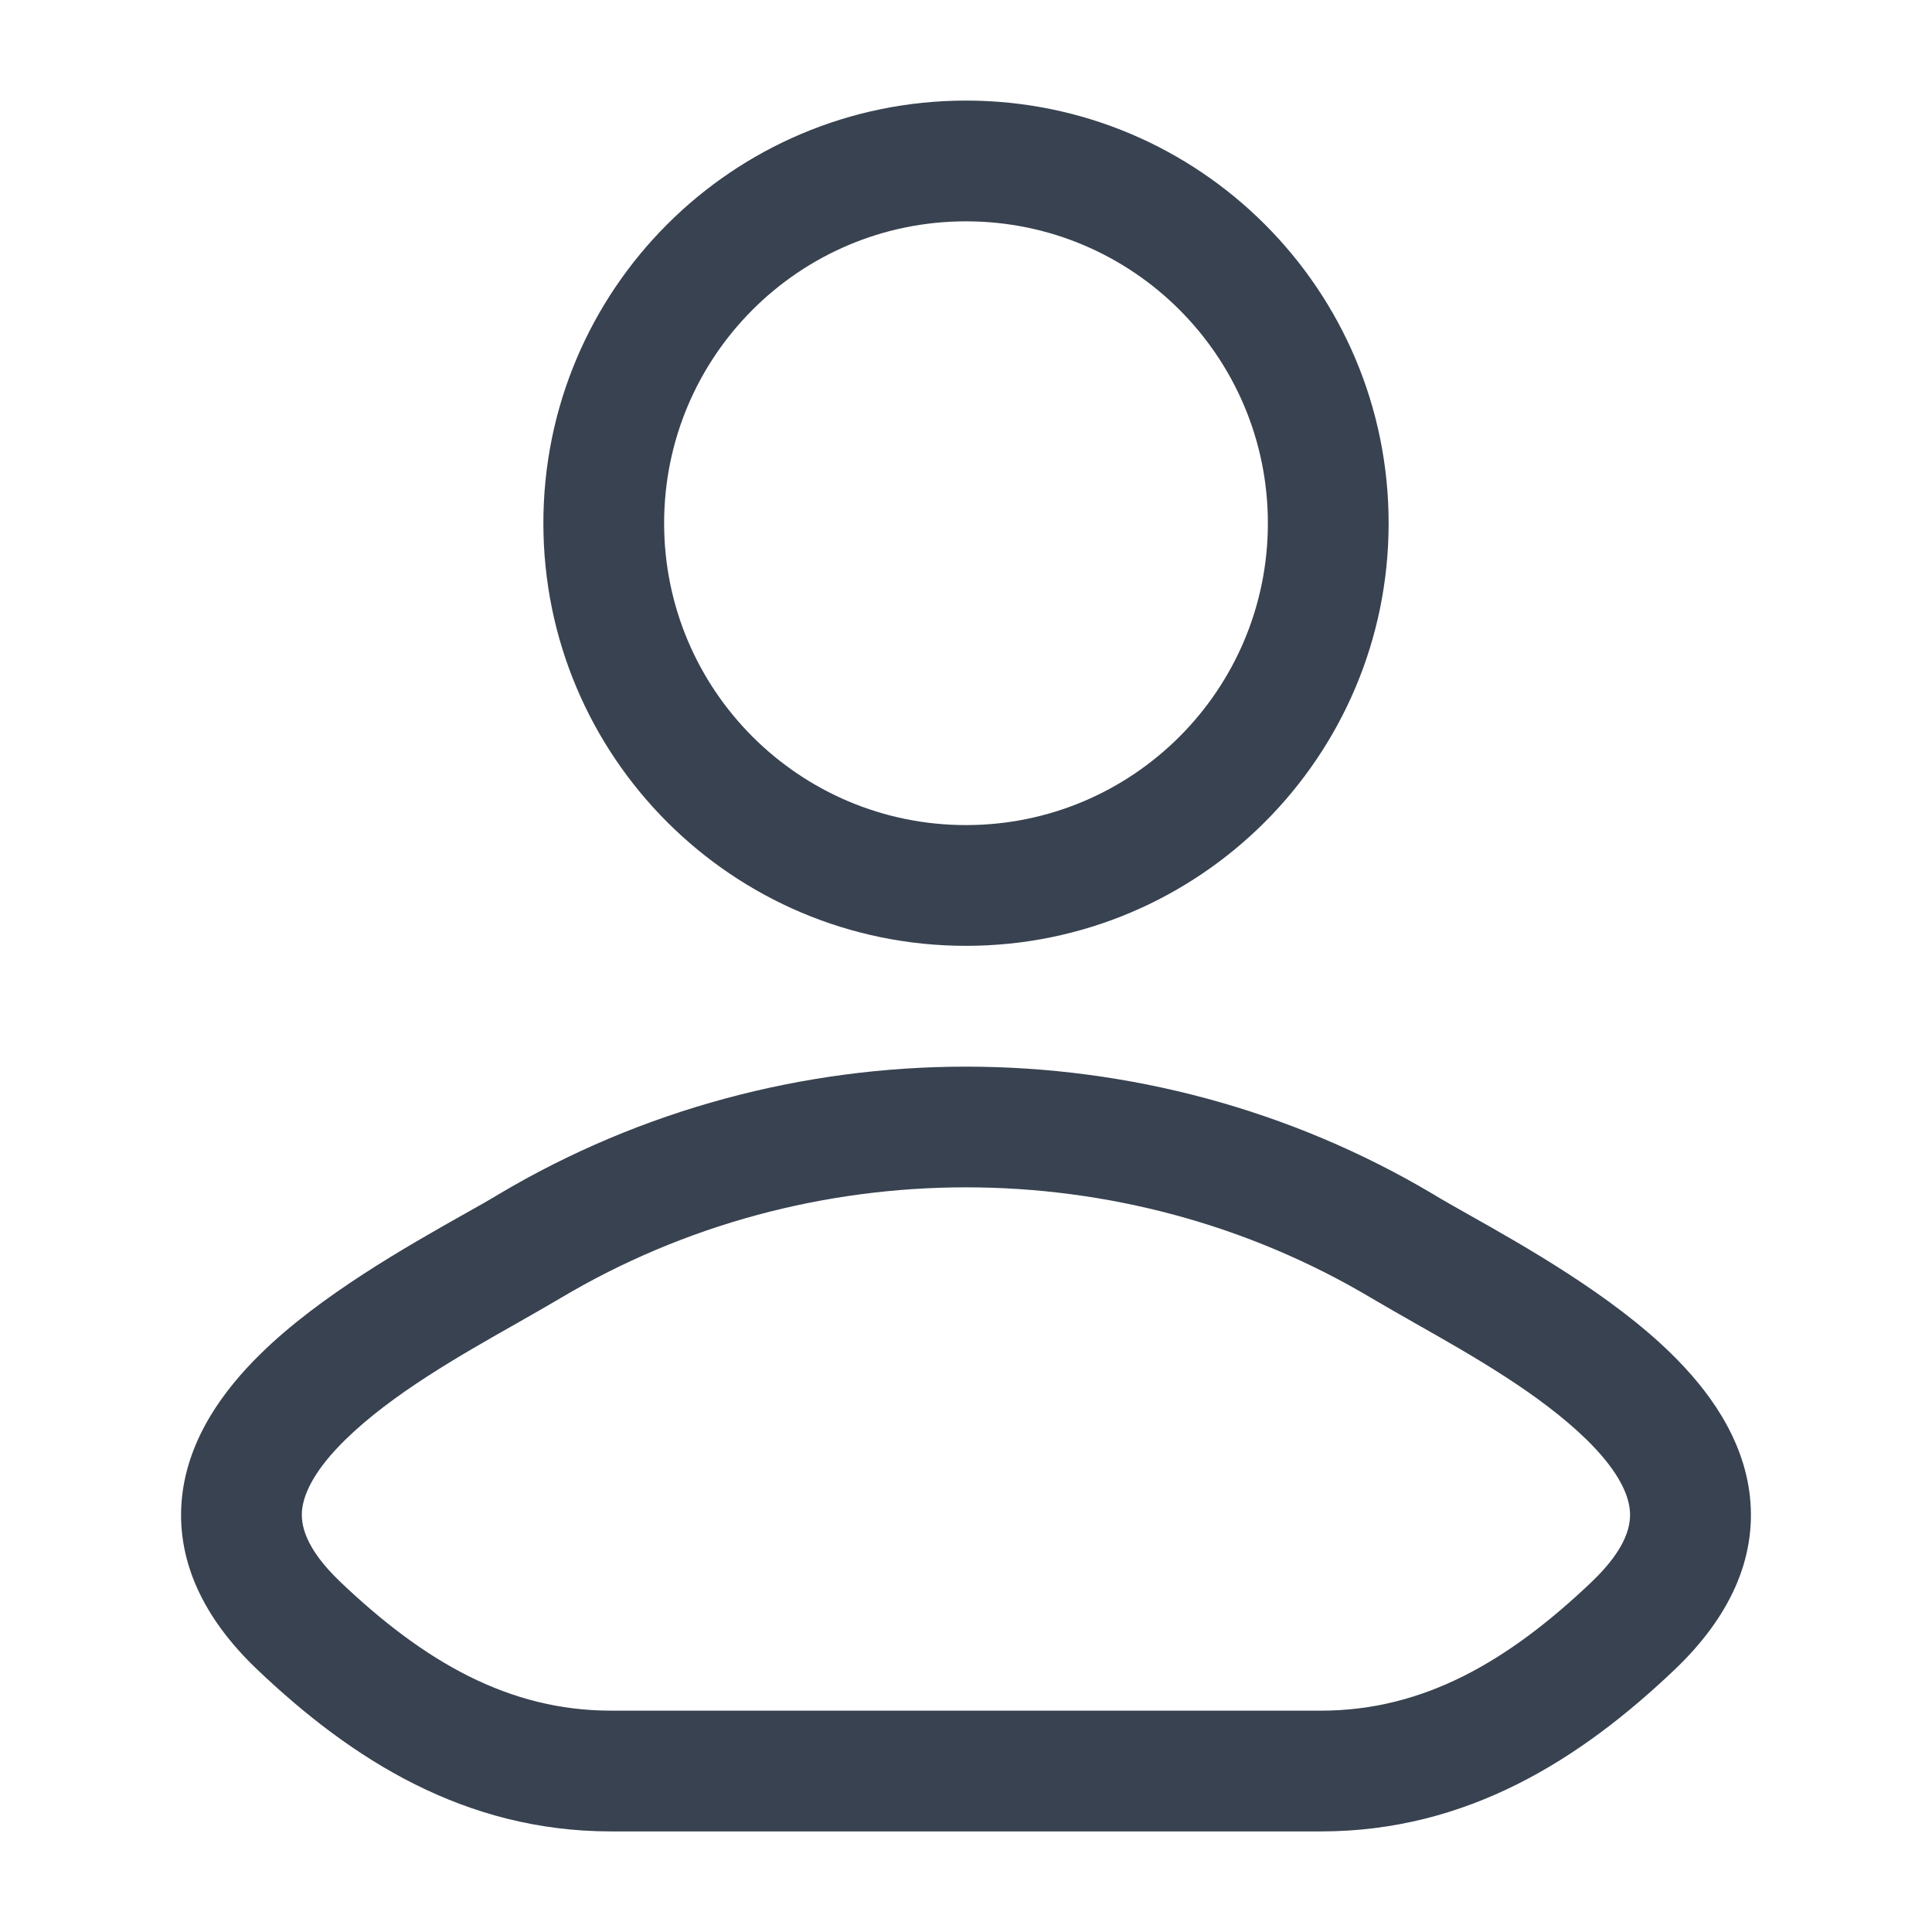
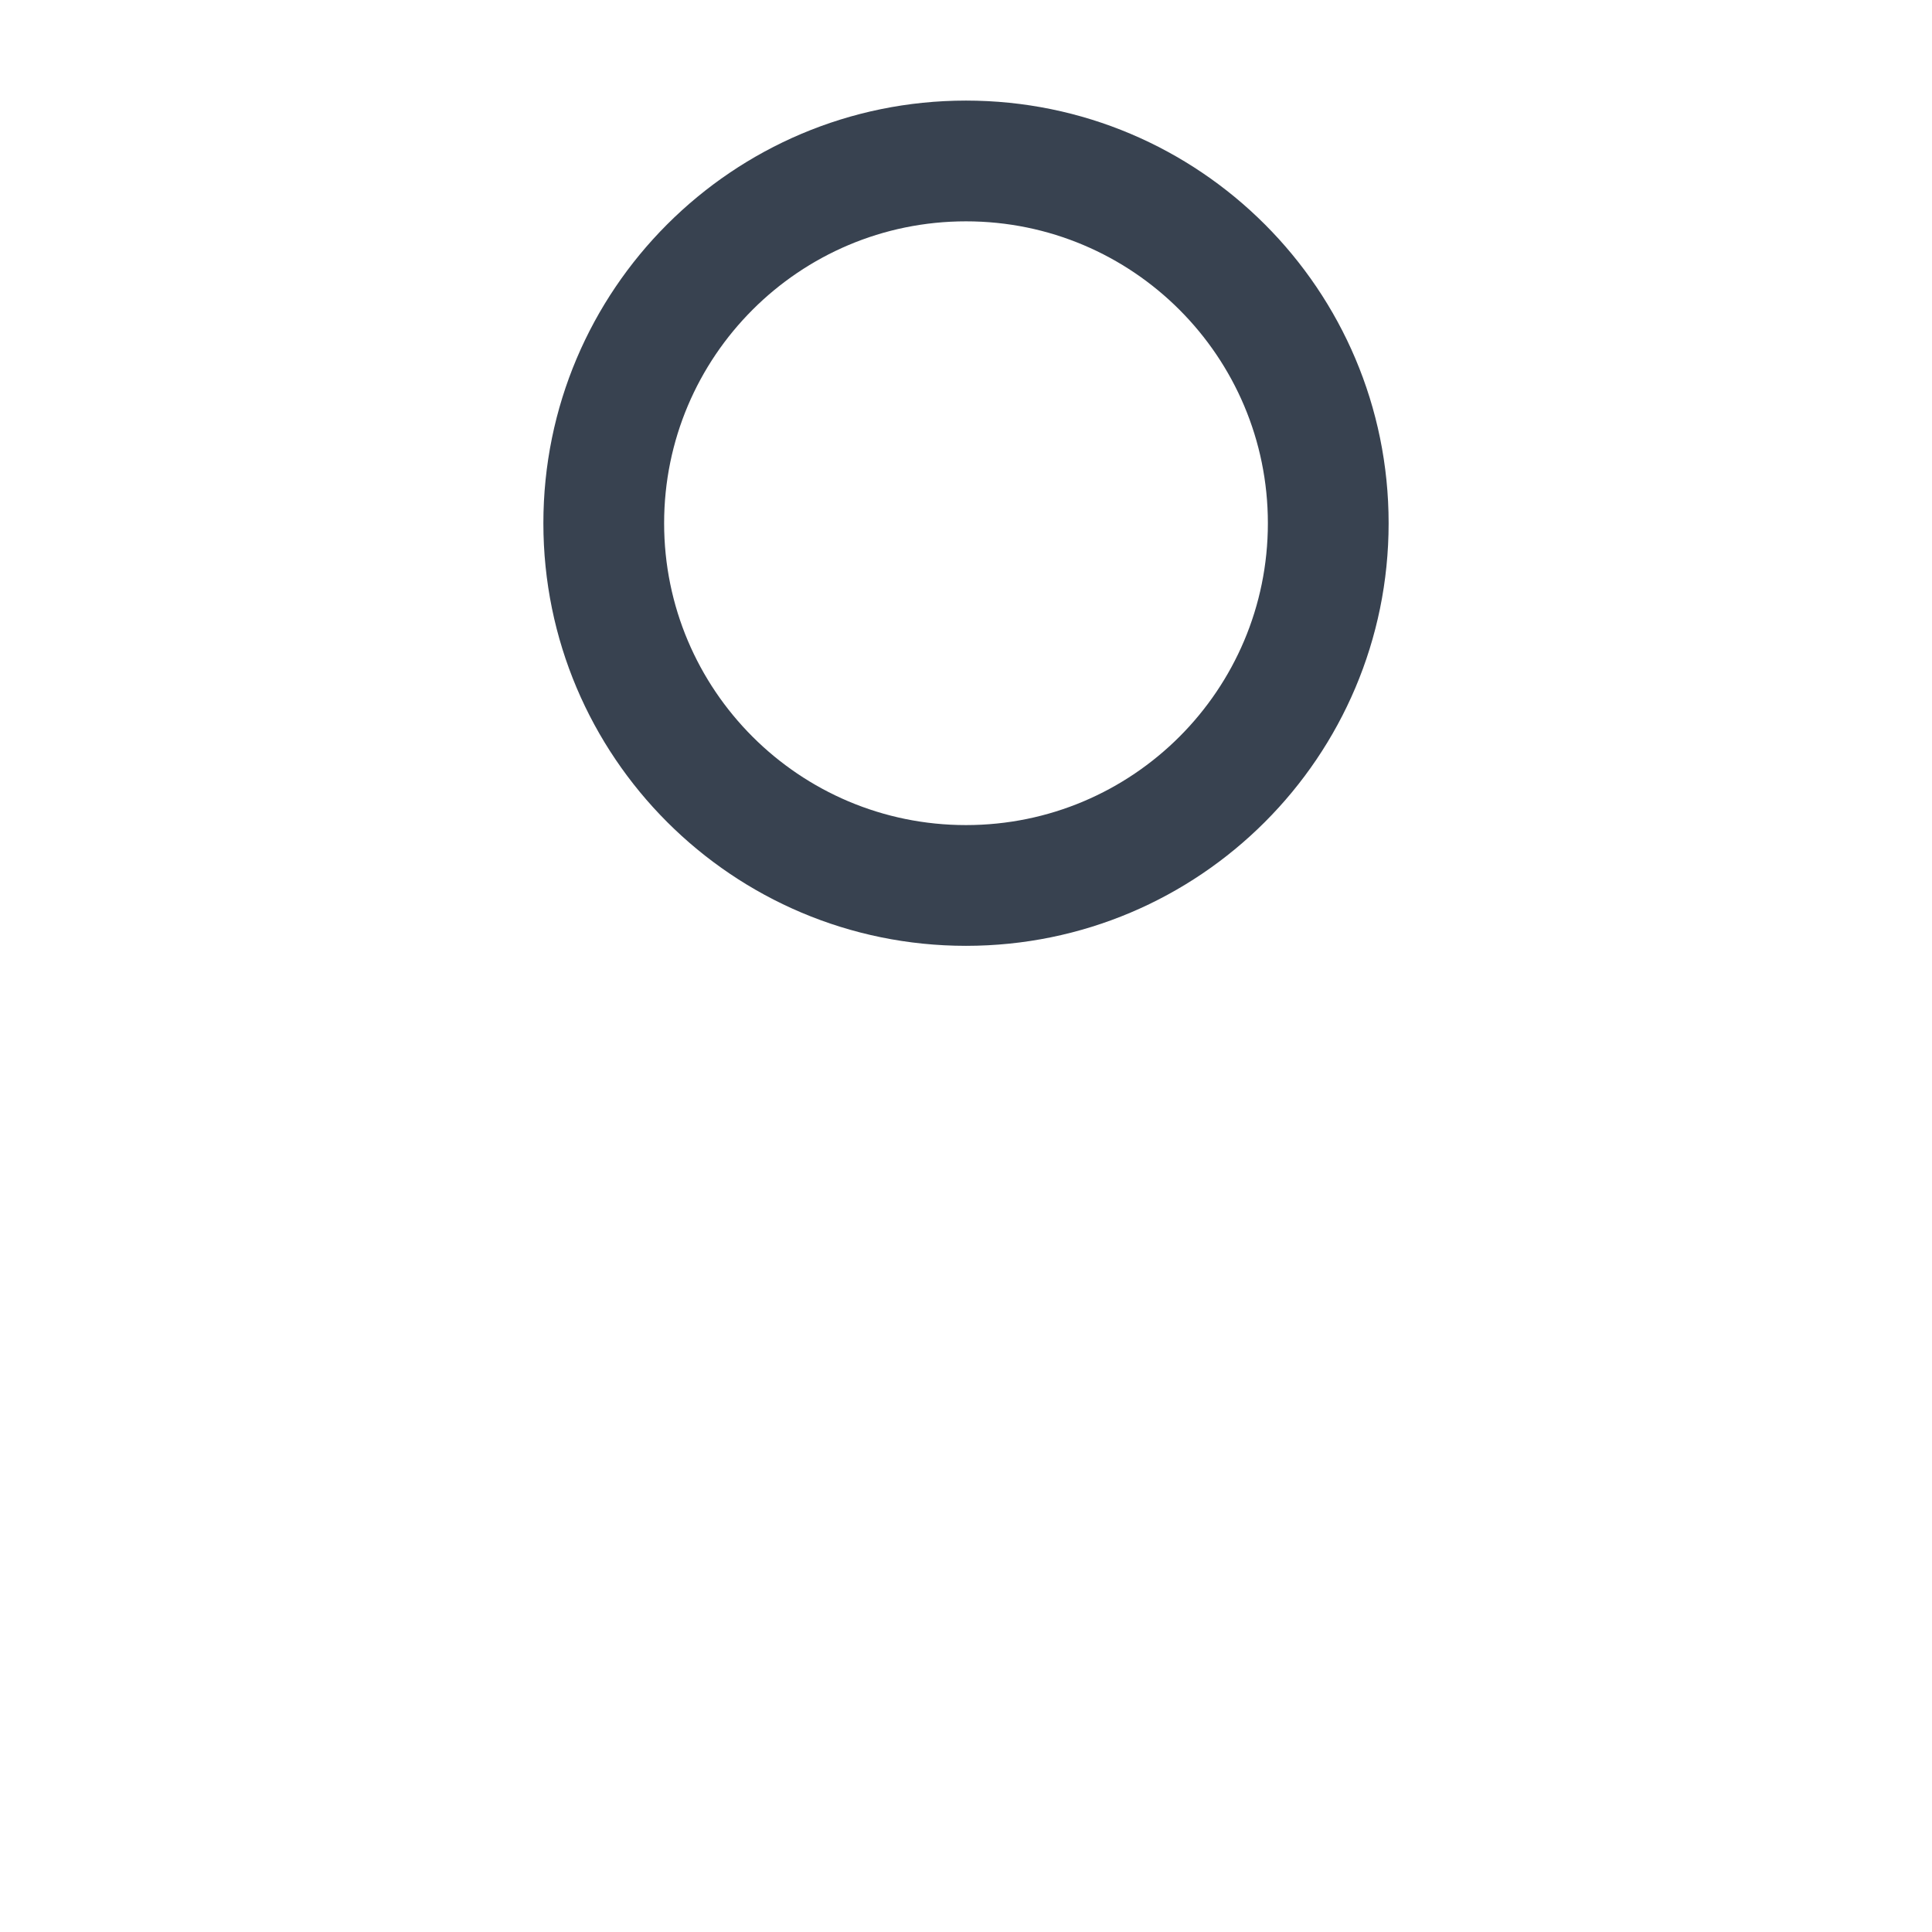
<svg xmlns="http://www.w3.org/2000/svg" width="16" height="16" viewBox="0 0 16 16" fill="none">
  <path fill-rule="evenodd" clip-rule="evenodd" d="M8 0.833C6.067 0.833 4.5 2.4 4.5 4.333C4.5 6.266 6.067 7.833 8 7.833C9.933 7.833 11.5 6.266 11.5 4.333C11.5 2.4 9.933 0.833 8 0.833ZM5.5 4.333C5.5 2.953 6.619 1.833 8 1.833C9.381 1.833 10.5 2.953 10.5 4.333C10.5 5.714 9.381 6.833 8 6.833C6.619 6.833 5.5 5.714 5.5 4.333Z" fill="#384250" />
-   <path fill-rule="evenodd" clip-rule="evenodd" d="M12.152 10.053C12.044 9.992 11.948 9.938 11.871 9.891C9.501 8.481 6.499 8.481 4.129 9.891C4.052 9.938 3.956 9.992 3.847 10.053C3.372 10.321 2.654 10.726 2.162 11.208C1.854 11.509 1.562 11.906 1.508 12.392C1.452 12.91 1.677 13.395 2.13 13.826C2.911 14.57 3.848 15.167 5.061 15.167H10.939C12.152 15.167 13.089 14.57 13.87 13.826C14.322 13.395 14.548 12.91 14.492 12.392C14.438 11.906 14.146 11.509 13.838 11.208C13.346 10.726 12.628 10.321 12.152 10.053ZM4.641 10.751C6.695 9.527 9.305 9.527 11.359 10.751C11.471 10.817 11.594 10.887 11.722 10.96C12.197 11.229 12.752 11.544 13.139 11.922C13.379 12.157 13.481 12.351 13.497 12.501C13.51 12.62 13.48 12.816 13.18 13.102C12.489 13.76 11.788 14.167 10.939 14.167H5.061C4.212 14.167 3.511 13.76 2.82 13.102C2.52 12.816 2.489 12.62 2.502 12.501C2.519 12.351 2.621 12.157 2.861 11.922C3.248 11.544 3.803 11.229 4.278 10.96C4.406 10.887 4.529 10.817 4.641 10.751Z" fill="#384250" />
</svg>